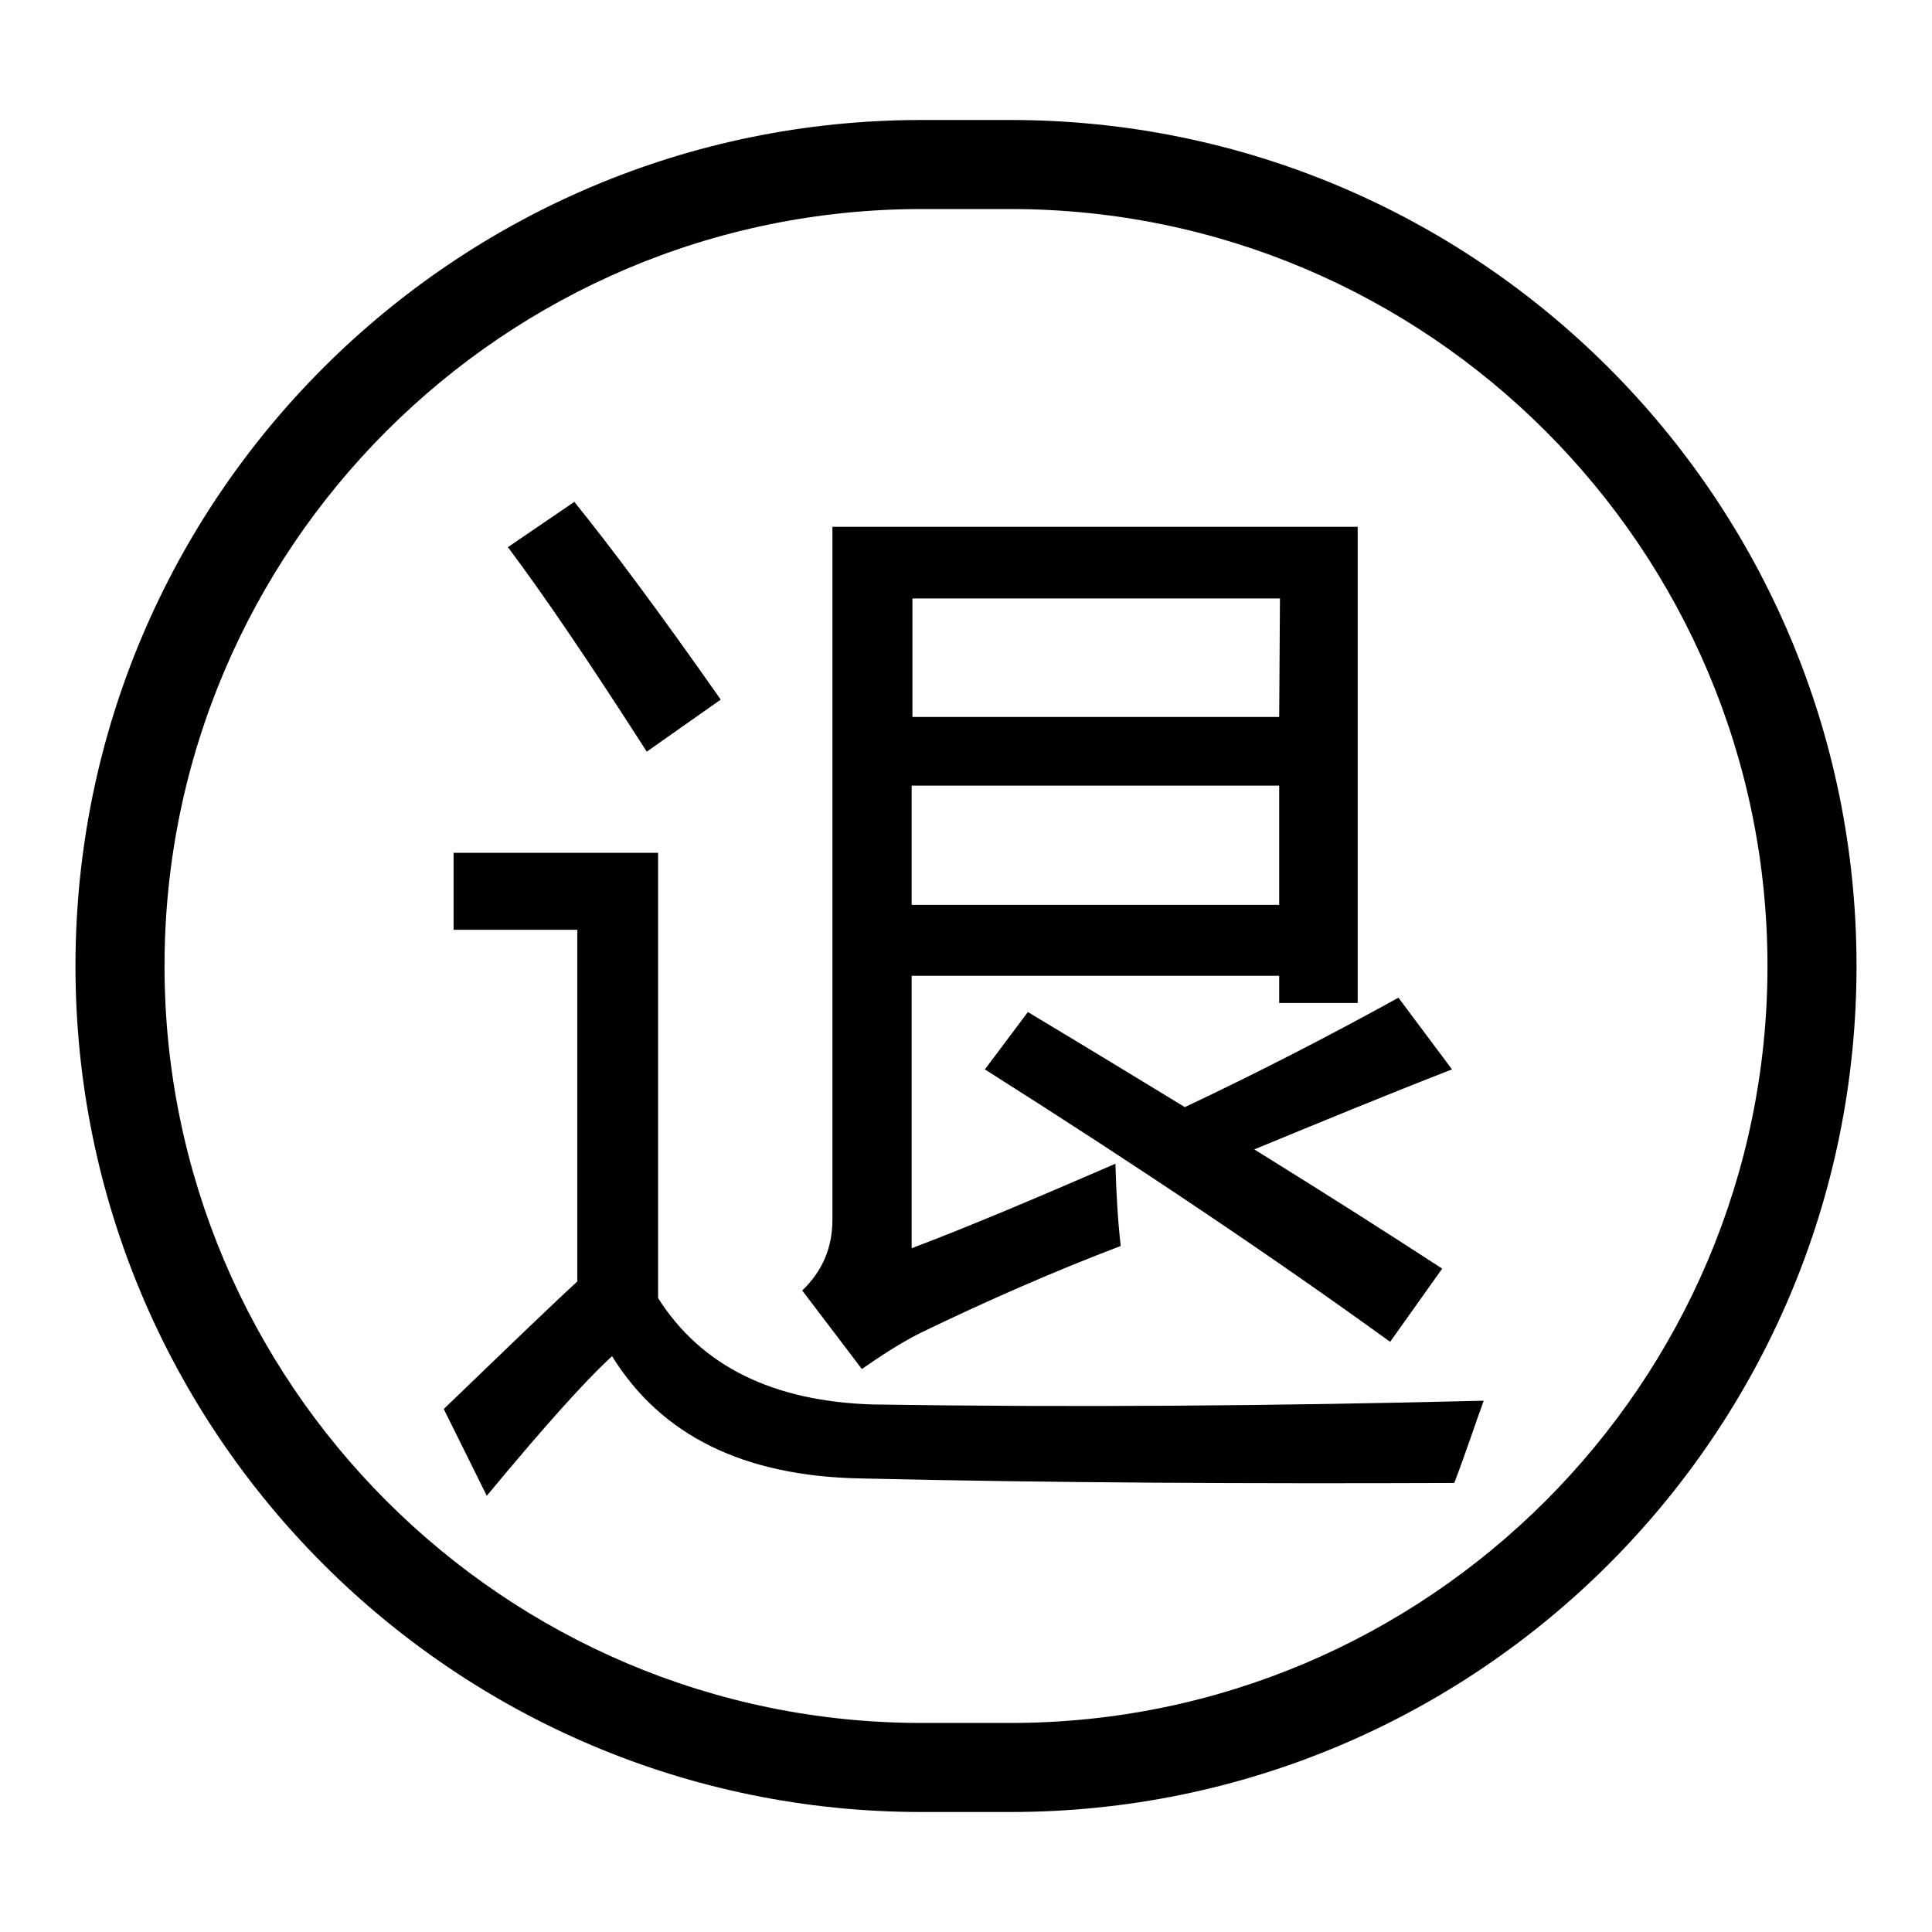
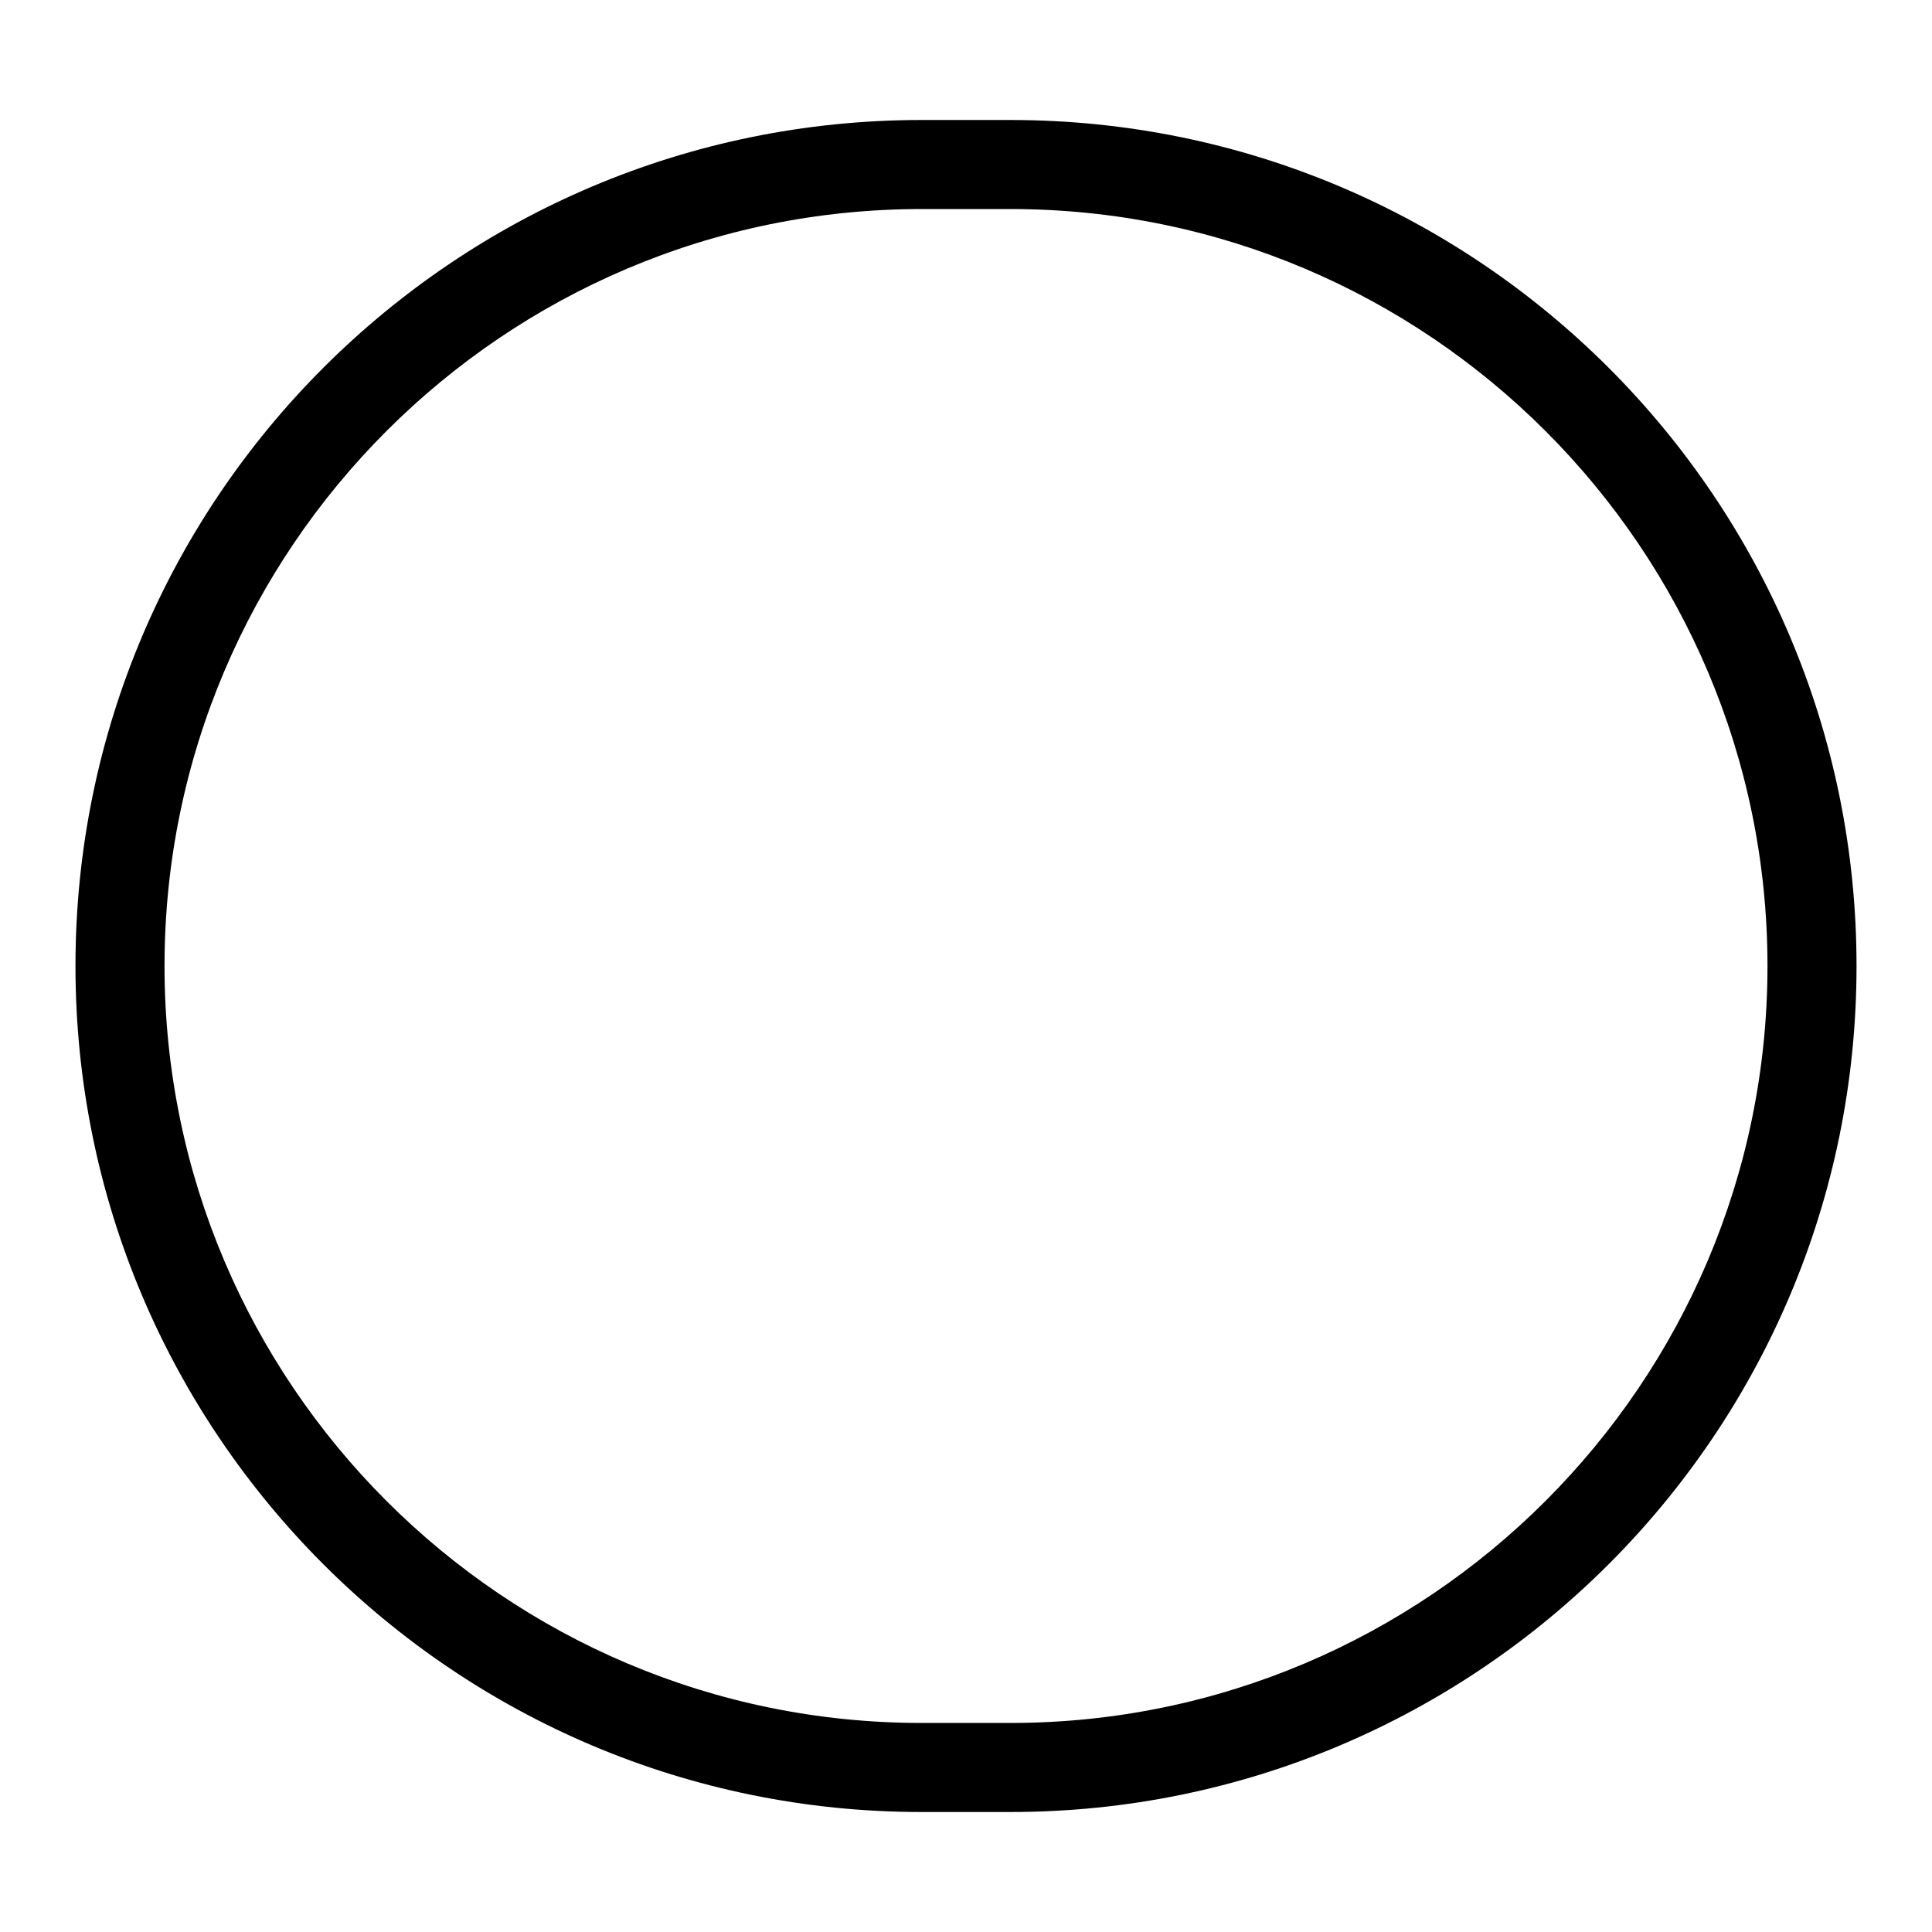
<svg xmlns="http://www.w3.org/2000/svg" version="1.1" x="0px" y="0px" viewBox="0 0 256 256" enable-background="new 0 0 256 256" xml:space="preserve">
  <g>
    <g>
      <path fill="#000000" d="M133.9,228.3c55.3,0,100.3-45,100.3-100.3c0-55.3-45-100.3-100.3-100.3h-11.8c-55.3,0-100.3,45-100.3,100.3c0,55.3,45,100.3,100.3,100.3H133.9 M133.9,240.1h-11.8C60.2,240.1,10,189.9,10,128S60.2,15.9,122.1,15.9h11.8C195.8,15.9,246,66.1,246,128S195.8,240.1,133.9,240.1L133.9,240.1L133.9,240.1z" />
-       <path fill="#000000" d="M120.8,165.4v-36.1h48.7v3.6h10.4V69.8h-69.6v91.8c0,3.7-1.3,6.8-4,9.4l7.9,10.4c2.6-1.8,5.2-3.5,7.8-4.8c8.9-4.3,17.8-8.2,26.5-11.5c-0.4-3.5-0.6-7.2-0.7-10.9C137.2,158.8,128.2,162.6,120.8,165.4L120.8,165.4L120.8,165.4z M87.2,172v-59H60.1v10.2h16.4v46.6c-3.7,3.4-9.6,9.1-17.7,16.9l5.7,11.5c7.3-8.8,12.8-15,16.6-18.5c6.5,10.5,17.4,15.9,32.9,16.2c25.6,0.6,51.8,0.7,78.7,0.6c1.6-4.2,2.8-7.9,3.9-10.9c-27.7,0.7-54.7,0.9-80.9,0.5C102.4,185.7,92.9,181,87.2,172L87.2,172L87.2,172z M157,146.7c-6.4-3.9-13.3-8.1-20.8-12.6l-5.7,7.6c20.7,13.1,38.5,25.1,53.7,36.1l6.9-9.7c-6.6-4.3-14.9-9.6-24.9-15.8c8.5-3.5,17.2-7.1,26.2-10.6l-7.1-9.5C175.7,137.5,166.3,142.3,157,146.7L157,146.7L157,146.7z M169.5,95h-48.6V79.3h48.7L169.5,95L169.5,95z M120.8,119.9v-15.8h48.7v15.8H120.8L120.8,119.9z M67.3,72.5c4.8,6.4,10.9,15.4,18.4,27.1l9.8-6.9C87.3,81,80.8,72.3,76.1,66.5L67.3,72.5L67.3,72.5z" />
    </g>
  </g>
</svg>